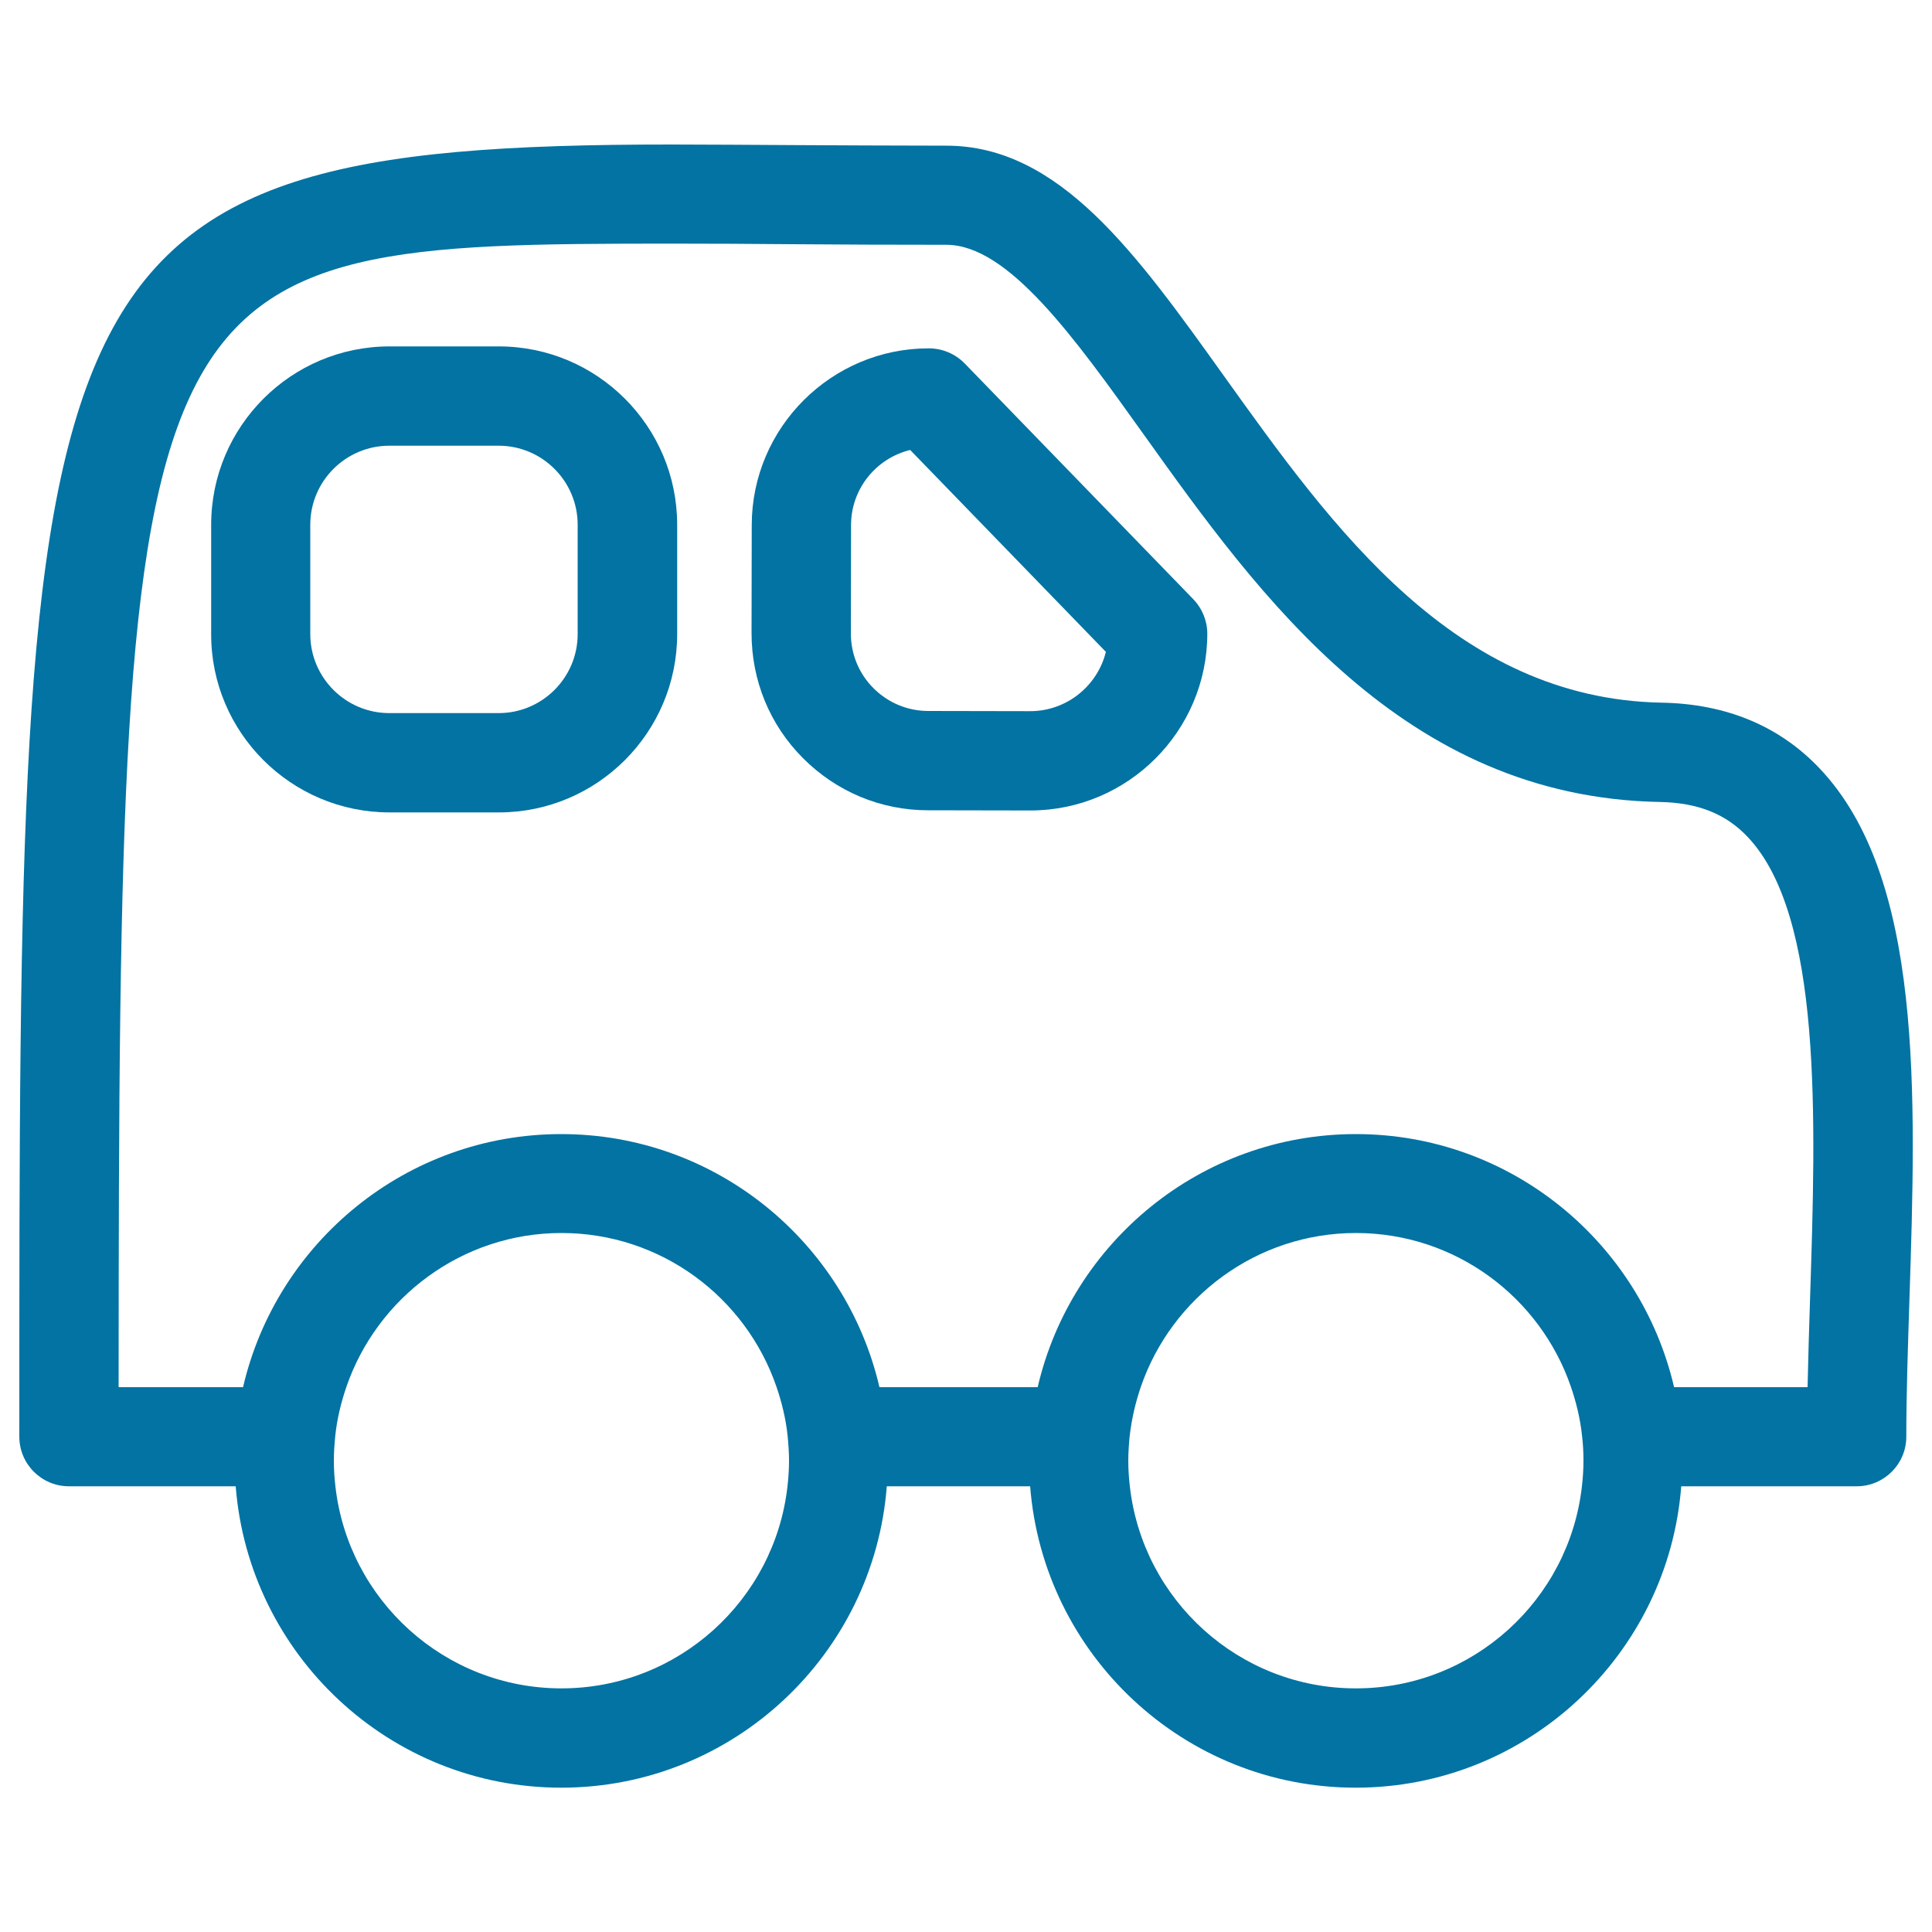
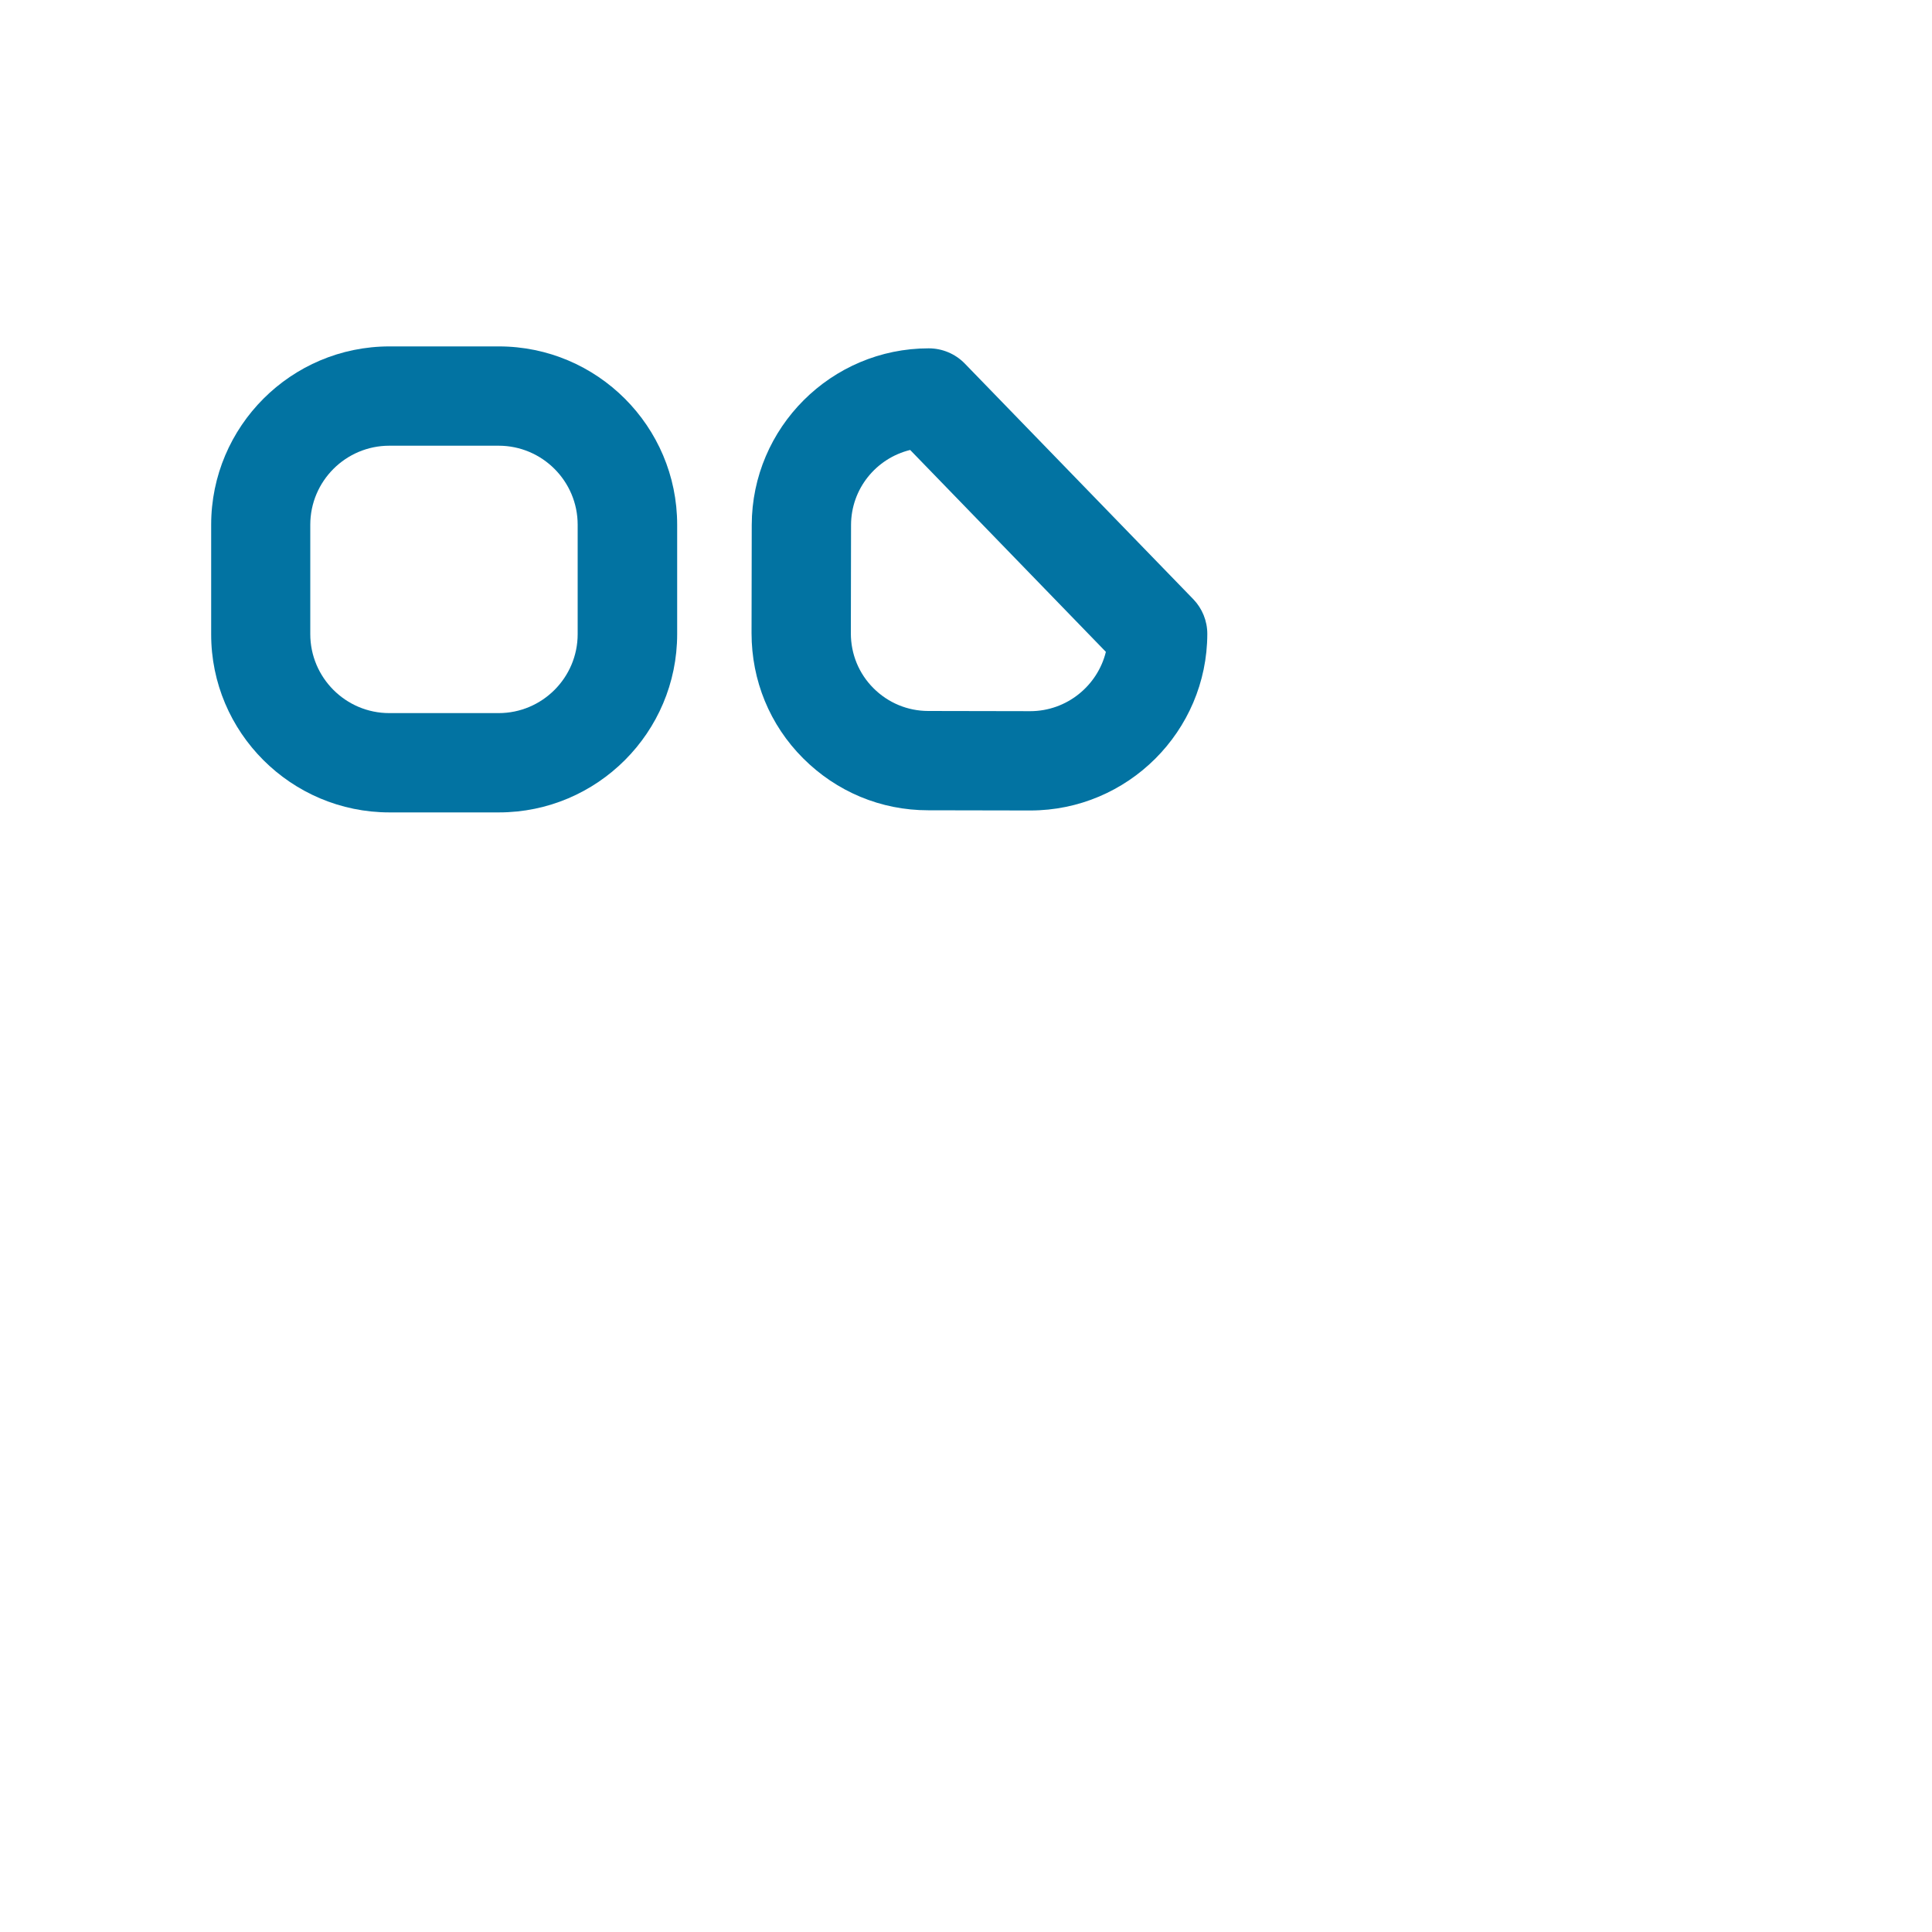
<svg xmlns="http://www.w3.org/2000/svg" viewBox="0 0 1000 1000" style="fill:#0273a2">
  <title>Car Baby Toy Outline SVG icon</title>
  <g>
-     <path d="M122,769.3c6.8,87.2,79.7,156,168.5,156c88.9,0,161.8-68.9,168.5-156h74.2c6.8,87.2,79.7,156,168.5,156s161.8-68.9,168.5-156H961c14.2,0,25.7-11.5,25.7-25.7c0-22.1,0.8-45.6,1.6-70.4c3.5-107.8,7.1-219.2-46.6-275.6c-20.8-21.9-48.3-33.3-81.6-33.9c-107.1-2-170.4-90.6-226.3-168.7c-45.9-64.2-85.5-119.6-144-119.6c-28.2,0-54.7-0.2-79.5-0.3c-22-0.1-42.7-0.3-62.2-0.3C10,74.7,10,138,10,743.6c0,14.2,11.5,25.7,25.7,25.7L122,769.3L122,769.3z M348.1,126.1c19.4,0,40,0.1,61.9,0.3c24.9,0.2,51.5,0.3,79.8,0.3c32,0,66.1,47.7,102.2,98.2c59.8,83.7,134.3,187.8,267.2,190.2c19.6,0.4,34,6.1,45.3,18c38.8,40.8,35.4,145.8,32.4,238.5c-0.5,16-1,31.4-1.3,46.4h-69.1c-17.4-74.9-84.5-131-164.7-131c-80.1,0-147.3,56-164.7,131h-81.9c-17.4-74.9-84.5-131-164.7-131c-80.1,0-147.3,56-164.7,131H61.4C61.5,131.7,68.1,126.1,348.1,126.1z M819.6,756.1c0,4.4-0.3,8.8-0.8,13.2c-6.6,58.8-56.5,104.6-117,104.6c-60.5,0-110.4-45.8-117-104.6c-0.5-4.3-0.8-8.7-0.8-13.2c0-4.3,0.3-8.4,0.7-12.6c1-8.9,3-17.5,5.8-25.7c15.9-46.2,59.8-79.6,111.3-79.6c51.6,0,95.4,33.3,111.3,79.6c2.8,8.2,4.9,16.8,5.8,25.7C819.4,747.7,819.6,751.9,819.6,756.1z M408.4,756.1c0,4.4-0.3,8.8-0.8,13.2c-6.6,58.8-56.5,104.6-117,104.6c-60.5,0-110.4-45.8-117-104.6c-0.5-4.3-0.8-8.7-0.8-13.2c0-4.3,0.3-8.4,0.7-12.6c0.9-8.9,3-17.5,5.8-25.7c15.9-46.2,59.8-79.6,111.3-79.6c51.6,0,95.4,33.3,111.3,79.6c2.8,8.2,4.9,16.8,5.8,25.7C408.1,747.7,408.4,751.9,408.4,756.1z" />
    <path d="M480.4,419.4l52.7,0.1c0,0,0.2,0,0.2,0c50.4,0,91.5-41,91.6-91.4c0-6.7-2.6-13.1-7.2-17.9L499.3,188.1c-4.9-5-11.6-7.8-18.6-7.8c-50.4,0-91.5,41-91.6,91.4l-0.1,56c0,24.5,9.4,47.5,26.7,64.8C433,409.8,455.9,419.4,480.4,419.4z M533.2,368.1l-52.7-0.1c-10.7,0-20.8-4.2-28.4-11.8c-7.6-7.6-11.7-17.7-11.7-28.4l0.1-56c0-18.8,13-34.6,30.6-38.9l101.3,104.5C568.1,354.9,552.2,368.1,533.2,368.1l0.1,25.7L533.2,368.1z" />
    <path d="M201.6,420.5h56.6c50.9,0,92.3-41.4,92.3-92.3v-56.6c0-50.9-41.4-92.3-92.3-92.3h-56.6c-50.9,0-92.3,41.4-92.3,92.3v56.6C109.2,379.1,150.7,420.5,201.6,420.5z M160.6,271.6c0-22.6,18.4-40.9,40.9-40.9h56.6c22.6,0,40.9,18.4,40.9,40.9v56.6c0,22.6-18.4,40.9-40.9,40.9h-56.6c-22.6,0-40.9-18.4-40.9-40.9V271.6z" />
  </g>
</svg>